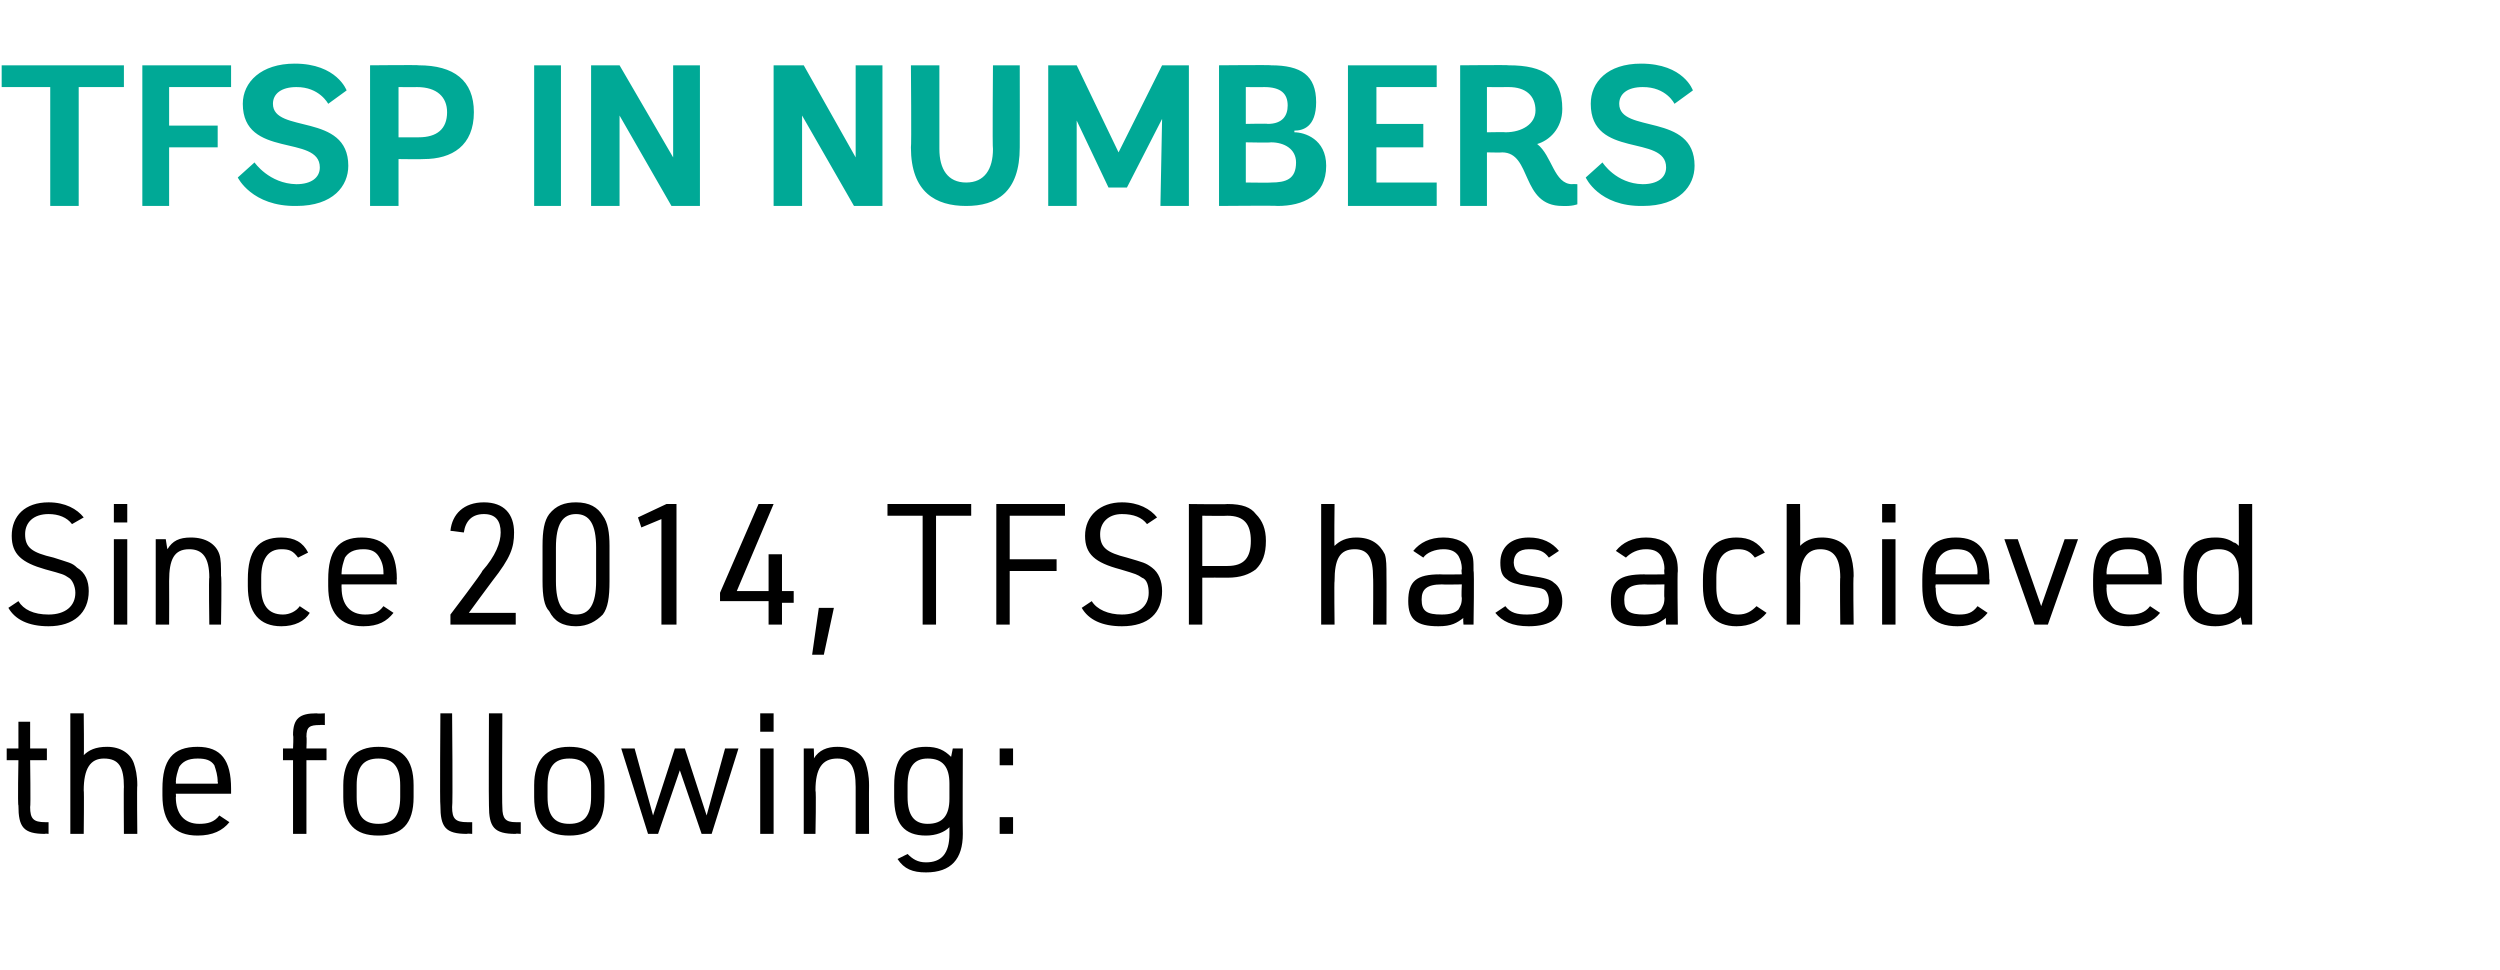
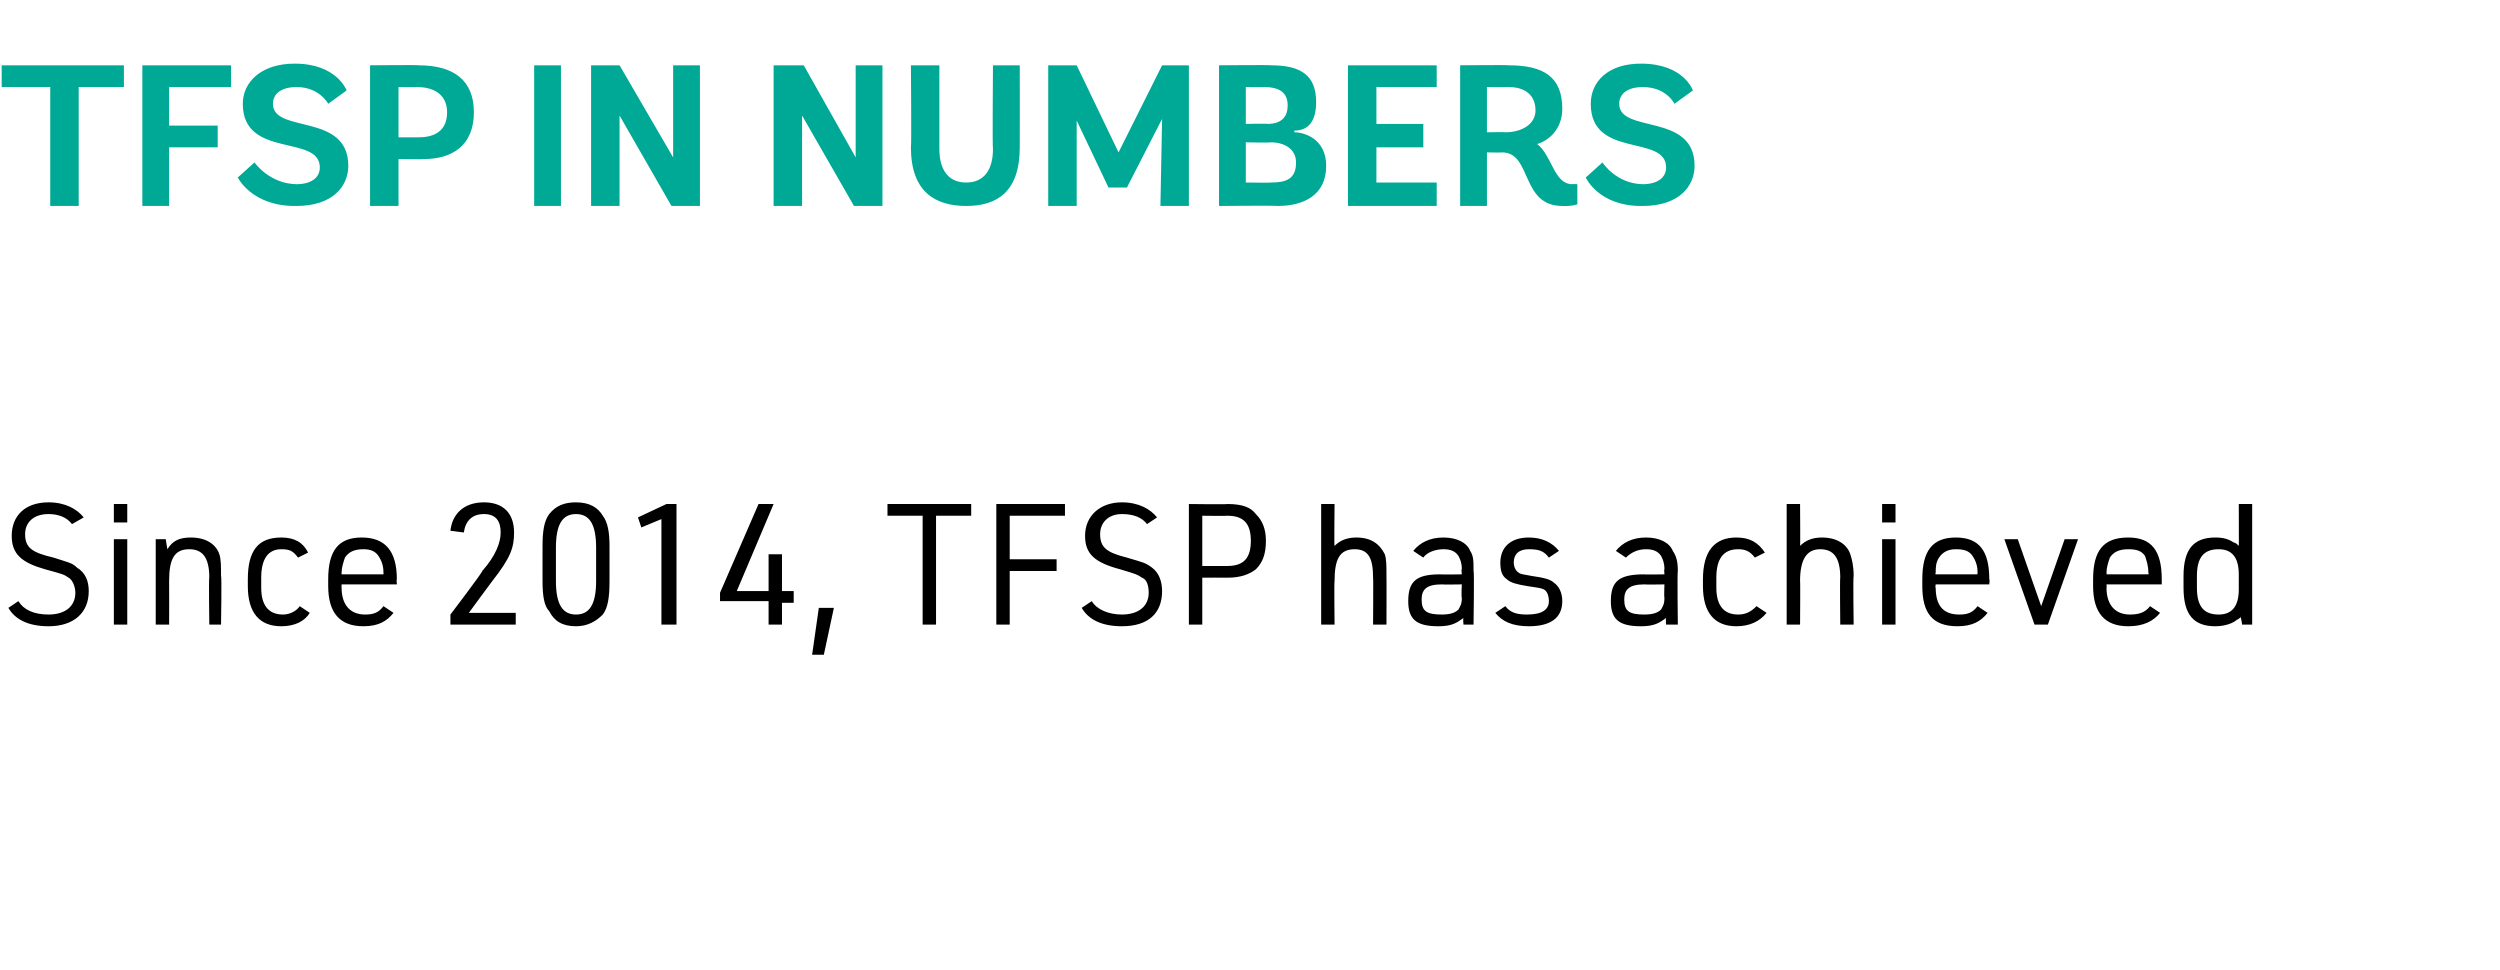
<svg xmlns="http://www.w3.org/2000/svg" version="1.1" width="149.3px" height="57.9px" viewBox="0 -3 149.3 57.9" style="top:-3px">
  <desc>TFSP in Numbers Since 2014, TFSP has achieved the following:</desc>
  <defs />
  <g id="Polygon39592">
-     <path d="M 0.4 42.4 L 0.4 41.7 L 1.1 41.7 L 1.1 40.1 L 1.8 40.1 L 1.8 41.7 L 2.8 41.7 L 2.8 42.4 L 1.8 42.4 C 1.8 42.4 1.84 45.18 1.8 45.2 C 1.8 45.9 2 46.1 2.7 46.1 C 2.69 46.1 2.9 46.1 2.9 46.1 L 2.9 46.8 C 2.9 46.8 2.68 46.77 2.7 46.8 C 1.4 46.8 1.1 46.4 1.1 45.1 C 1.05 45.1 1.1 42.4 1.1 42.4 L 0.4 42.4 Z M 4.2 39.6 L 5 39.6 C 5 39.6 5.03 42.15 5 42.1 C 5.3 41.8 5.7 41.6 6.4 41.6 C 7.2 41.6 7.8 42 8 42.6 C 8.1 42.9 8.2 43.3 8.2 43.9 C 8.17 43.89 8.2 46.8 8.2 46.8 L 7.4 46.8 C 7.4 46.8 7.38 43.96 7.4 44 C 7.4 42.8 7.1 42.3 6.2 42.3 C 5.4 42.3 5 42.9 5 44.2 C 5.03 44.18 5 46.8 5 46.8 L 4.2 46.8 L 4.2 39.6 Z M 10.5 44.6 C 10.5 45.6 11 46.2 11.9 46.2 C 12.4 46.2 12.8 46.1 13.1 45.7 C 13.1 45.7 13.7 46.1 13.7 46.1 C 13.3 46.6 12.7 46.9 11.8 46.9 C 10.4 46.9 9.7 46.1 9.7 44.5 C 9.7 44.5 9.7 44.1 9.7 44.1 C 9.7 42.4 10.3 41.6 11.8 41.6 C 13.2 41.6 13.8 42.4 13.8 44.1 C 13.8 44.06 13.8 44.4 13.8 44.4 L 10.5 44.4 C 10.5 44.4 10.52 44.63 10.5 44.6 Z M 13 43.8 C 13 43.8 13.04 43.74 13 43.7 C 13 43.3 12.9 43 12.8 42.7 C 12.6 42.4 12.3 42.3 11.8 42.3 C 11.2 42.3 10.9 42.5 10.7 42.8 C 10.6 43.1 10.5 43.4 10.5 43.7 C 10.52 43.74 10.5 43.8 10.5 43.8 L 13 43.8 Z M 16.9 42.4 L 16.9 41.7 L 17.5 41.7 C 17.5 41.7 17.54 40.94 17.5 40.9 C 17.5 39.9 17.9 39.6 18.9 39.6 C 18.95 39.63 19.4 39.6 19.4 39.6 L 19.4 40.3 C 19.4 40.3 19.12 40.28 19.1 40.3 C 18.5 40.3 18.3 40.4 18.3 41 C 18.33 41.04 18.3 41.7 18.3 41.7 L 19.5 41.7 L 19.5 42.4 L 18.3 42.4 L 18.3 46.8 L 17.5 46.8 L 17.5 42.4 L 16.9 42.4 Z M 20.5 43.9 C 20.5 42.4 21.2 41.6 22.6 41.6 C 24 41.6 24.7 42.3 24.7 43.9 C 24.7 43.9 24.7 44.6 24.7 44.6 C 24.7 46.2 24 46.9 22.6 46.9 C 21.2 46.9 20.5 46.2 20.5 44.6 C 20.5 44.6 20.5 43.9 20.5 43.9 Z M 23.9 43.9 C 23.9 42.8 23.5 42.3 22.6 42.3 C 21.7 42.3 21.3 42.8 21.3 43.9 C 21.3 43.9 21.3 44.6 21.3 44.6 C 21.3 45.7 21.7 46.2 22.6 46.2 C 23.5 46.2 23.9 45.7 23.9 44.6 C 23.9 44.6 23.9 43.9 23.9 43.9 Z M 27 39.6 C 27 39.6 27.05 45.17 27 45.2 C 27 45.9 27.2 46.1 27.9 46.1 C 27.9 46.1 28.2 46.1 28.2 46.1 L 28.2 46.8 C 28.2 46.8 27.87 46.77 27.9 46.8 C 26.6 46.8 26.3 46.4 26.3 45.1 C 26.26 45.1 26.3 39.6 26.3 39.6 L 27 39.6 Z M 30 39.6 C 30 39.6 29.97 45.17 30 45.2 C 30 45.9 30.2 46.1 30.8 46.1 C 30.82 46.1 31.1 46.1 31.1 46.1 L 31.1 46.8 C 31.1 46.8 30.79 46.77 30.8 46.8 C 29.5 46.8 29.2 46.4 29.2 45.1 C 29.18 45.1 29.2 39.6 29.2 39.6 L 30 39.6 Z M 31.9 43.9 C 31.9 42.4 32.6 41.6 34 41.6 C 35.4 41.6 36.1 42.3 36.1 43.9 C 36.1 43.9 36.1 44.6 36.1 44.6 C 36.1 46.2 35.4 46.9 34 46.9 C 32.6 46.9 31.9 46.2 31.9 44.6 C 31.9 44.6 31.9 43.9 31.9 43.9 Z M 35.3 43.9 C 35.3 42.8 34.9 42.3 34 42.3 C 33.1 42.3 32.7 42.8 32.7 43.9 C 32.7 43.9 32.7 44.6 32.7 44.6 C 32.7 45.7 33.1 46.2 34 46.2 C 34.9 46.2 35.3 45.7 35.3 44.6 C 35.3 44.6 35.3 43.9 35.3 43.9 Z M 37.1 41.7 L 37.9 41.7 L 39 45.7 L 40.3 41.7 L 40.9 41.7 L 42.2 45.7 L 43.3 41.7 L 44.1 41.7 L 42.5 46.8 L 41.9 46.8 L 40.6 43 L 39.3 46.8 L 38.7 46.8 L 37.1 41.7 Z M 45.4 39.6 L 46.2 39.6 L 46.2 40.7 L 45.4 40.7 L 45.4 39.6 Z M 45.4 41.7 L 46.2 41.7 L 46.2 46.8 L 45.4 46.8 L 45.4 41.7 Z M 48 41.7 L 48.6 41.7 C 48.6 41.7 48.63 42.31 48.6 42.3 C 48.9 41.8 49.4 41.6 50 41.6 C 50.9 41.6 51.5 42 51.7 42.6 C 51.8 42.9 51.9 43.3 51.9 43.9 C 51.89 43.89 51.9 46.8 51.9 46.8 L 51.1 46.8 C 51.1 46.8 51.1 43.96 51.1 44 C 51.1 42.8 50.8 42.3 50 42.3 C 49.1 42.3 48.7 42.9 48.7 44.2 C 48.75 44.22 48.7 46.8 48.7 46.8 L 48 46.8 L 48 41.7 Z M 56.7 46.4 C 56.4 46.7 55.9 46.9 55.3 46.9 C 54 46.9 53.4 46.2 53.4 44.6 C 53.4 44.6 53.4 43.9 53.4 43.9 C 53.4 42.3 54 41.6 55.3 41.6 C 56 41.6 56.4 41.8 56.8 42.2 C 56.8 42.2 56.9 41.7 56.9 41.7 L 57.5 41.7 C 57.5 41.7 57.48 46.77 57.5 46.8 C 57.5 48.3 56.8 49.1 55.3 49.1 C 54.5 49.1 54 48.9 53.6 48.3 C 53.6 48.3 54.2 48 54.2 48 C 54.5 48.3 54.8 48.5 55.3 48.5 C 56.2 48.5 56.7 48 56.7 46.8 C 56.7 46.8 56.7 46.4 56.7 46.4 Z M 54.2 44.6 C 54.2 45.7 54.6 46.2 55.4 46.2 C 56.3 46.2 56.7 45.7 56.7 44.7 C 56.7 44.7 56.7 43.8 56.7 43.8 C 56.7 42.8 56.3 42.3 55.4 42.3 C 54.6 42.3 54.2 42.8 54.2 43.9 C 54.2 43.9 54.2 44.6 54.2 44.6 Z M 59.7 45.8 L 60.5 45.8 L 60.5 46.8 L 59.7 46.8 L 59.7 45.8 Z M 59.7 41.7 L 60.5 41.7 L 60.5 42.7 L 59.7 42.7 L 59.7 41.7 Z " stroke="none" fill="#000" />
-   </g>
+     </g>
  <g id="Polygon39591">
    <path d="M 1.1 32.9 C 1.4 33.4 2 33.7 2.9 33.7 C 3.9 33.7 4.5 33.2 4.5 32.4 C 4.5 32 4.3 31.6 4.1 31.5 C 3.8 31.3 3.8 31.3 2.7 31 C 1.3 30.6 0.7 30.1 0.7 29 C 0.7 27.8 1.5 27 2.9 27 C 3.9 27 4.6 27.4 5 27.9 C 5 27.9 4.3 28.3 4.3 28.3 C 4 27.9 3.5 27.7 2.9 27.7 C 2 27.7 1.5 28.2 1.5 28.9 C 1.5 29.7 1.9 30 3.2 30.3 C 4.1 30.6 4.3 30.6 4.6 30.9 C 5.1 31.2 5.3 31.7 5.3 32.3 C 5.3 33.6 4.4 34.4 2.9 34.4 C 1.7 34.4 0.9 34 0.5 33.3 C 0.5 33.3 1.1 32.9 1.1 32.9 Z M 6.8 27.1 L 7.6 27.1 L 7.6 28.2 L 6.8 28.2 L 6.8 27.1 Z M 6.8 29.2 L 7.6 29.2 L 7.6 34.3 L 6.8 34.3 L 6.8 29.2 Z M 9.3 29.2 L 9.9 29.2 C 9.9 29.2 9.99 29.81 10 29.8 C 10.3 29.3 10.7 29.1 11.4 29.1 C 12.3 29.1 12.9 29.5 13.1 30.1 C 13.2 30.4 13.2 30.8 13.2 31.4 C 13.25 31.39 13.2 34.3 13.2 34.3 L 12.5 34.3 C 12.5 34.3 12.46 31.46 12.5 31.5 C 12.5 30.3 12.1 29.8 11.3 29.8 C 10.4 29.8 10.1 30.4 10.1 31.7 C 10.11 31.72 10.1 34.3 10.1 34.3 L 9.3 34.3 L 9.3 29.2 Z M 18.5 33.6 C 18.2 34.1 17.6 34.4 16.8 34.4 C 15.5 34.4 14.8 33.6 14.8 32 C 14.8 32 14.8 31.6 14.8 31.6 C 14.8 29.9 15.4 29.1 16.8 29.1 C 17.6 29.1 18.1 29.4 18.4 30 C 18.4 30 17.8 30.3 17.8 30.3 C 17.5 29.9 17.3 29.8 16.8 29.8 C 16 29.8 15.6 30.4 15.6 31.5 C 15.6 31.5 15.6 32.1 15.6 32.1 C 15.6 33.1 16 33.7 16.9 33.7 C 17.3 33.7 17.7 33.5 17.9 33.2 C 17.9 33.2 18.5 33.6 18.5 33.6 Z M 20.4 32.1 C 20.4 33.1 20.9 33.7 21.8 33.7 C 22.3 33.7 22.6 33.6 22.9 33.2 C 22.9 33.2 23.5 33.6 23.5 33.6 C 23.1 34.1 22.6 34.4 21.7 34.4 C 20.3 34.4 19.6 33.6 19.6 32 C 19.6 32 19.6 31.6 19.6 31.6 C 19.6 29.9 20.2 29.1 21.6 29.1 C 23 29.1 23.7 29.9 23.7 31.6 C 23.67 31.56 23.7 31.9 23.7 31.9 L 20.4 31.9 C 20.4 31.9 20.39 32.13 20.4 32.1 Z M 22.9 31.3 C 22.9 31.3 22.91 31.24 22.9 31.2 C 22.9 30.8 22.8 30.5 22.6 30.2 C 22.4 29.9 22.1 29.8 21.7 29.8 C 21.1 29.8 20.8 30 20.6 30.3 C 20.5 30.6 20.4 30.9 20.4 31.2 C 20.39 31.24 20.4 31.3 20.4 31.3 L 22.9 31.3 Z M 26.9 33.7 C 26.9 33.7 28.84 31.15 28.8 31.1 C 29.6 30.2 29.9 29.4 29.9 28.8 C 29.9 28.1 29.6 27.7 28.9 27.7 C 28.2 27.7 27.8 28.1 27.7 28.8 C 27.7 28.8 26.9 28.7 26.9 28.7 C 27 27.7 27.7 27 28.9 27 C 30.1 27 30.7 27.7 30.7 28.8 C 30.7 29.7 30.5 30.3 29.4 31.7 C 29.39 31.7 28 33.6 28 33.6 L 30.8 33.6 L 30.8 34.3 L 26.9 34.3 L 26.9 33.7 Z M 32.4 29.6 C 32.4 28.7 32.5 28.1 32.8 27.7 C 33.2 27.2 33.7 27 34.4 27 C 35.2 27 35.7 27.3 36 27.8 C 36.3 28.2 36.4 28.8 36.4 29.6 C 36.4 29.6 36.4 31.7 36.4 31.7 C 36.4 32.7 36.3 33.3 36 33.7 C 35.6 34.1 35.1 34.4 34.4 34.4 C 33.6 34.4 33.1 34.1 32.8 33.5 C 32.5 33.2 32.4 32.6 32.4 31.7 C 32.4 31.7 32.4 29.6 32.4 29.6 Z M 35.6 29.7 C 35.6 28.3 35.2 27.7 34.4 27.7 C 33.6 27.7 33.2 28.3 33.2 29.7 C 33.2 29.7 33.2 31.7 33.2 31.7 C 33.2 33.1 33.6 33.7 34.4 33.7 C 35.2 33.7 35.6 33.1 35.6 31.7 C 35.6 31.7 35.6 29.7 35.6 29.7 Z M 39.5 28 L 38.3 28.5 L 38.1 27.9 L 39.8 27.1 L 40.4 27.1 L 40.4 34.3 L 39.5 34.3 L 39.5 28 Z M 45.9 32.9 L 43 32.9 L 43 32.4 L 45.3 27.1 L 46.2 27.1 L 44 32.3 L 45.9 32.3 L 45.9 30.1 L 46.7 30.1 L 46.7 32.3 L 47.4 32.3 L 47.4 33 L 46.7 33 L 46.7 34.3 L 45.9 34.3 L 45.9 32.9 Z M 48.9 33.3 L 49.8 33.3 L 49.2 36.1 L 48.5 36.1 L 48.9 33.3 Z M 55.1 27.8 L 53 27.8 L 53 27.1 L 58 27.1 L 58 27.8 L 55.9 27.8 L 55.9 34.3 L 55.1 34.3 L 55.1 27.8 Z M 59.5 27.1 L 63.6 27.1 L 63.6 27.8 L 60.3 27.8 L 60.3 30.4 L 63.1 30.4 L 63.1 31.1 L 60.3 31.1 L 60.3 34.3 L 59.5 34.3 L 59.5 27.1 Z M 65.2 32.9 C 65.5 33.4 66.2 33.7 67 33.7 C 68 33.7 68.6 33.2 68.6 32.4 C 68.6 32 68.5 31.6 68.2 31.5 C 67.9 31.3 67.9 31.3 66.9 31 C 65.4 30.6 64.8 30.1 64.8 29 C 64.8 27.8 65.7 27 67 27 C 68 27 68.7 27.4 69.1 27.9 C 69.1 27.9 68.5 28.3 68.5 28.3 C 68.2 27.9 67.7 27.7 67 27.7 C 66.2 27.7 65.7 28.2 65.7 28.9 C 65.7 29.7 66.1 30 67.3 30.3 C 68.3 30.6 68.4 30.6 68.8 30.9 C 69.2 31.2 69.4 31.7 69.4 32.3 C 69.4 33.6 68.6 34.4 67 34.4 C 65.8 34.4 65 34 64.6 33.3 C 64.6 33.3 65.2 32.9 65.2 32.9 Z M 71.8 34.3 L 71 34.3 L 71 27.1 C 71 27.1 73.28 27.13 73.3 27.1 C 74.2 27.1 74.7 27.3 75 27.7 C 75.4 28.1 75.6 28.6 75.6 29.3 C 75.6 30.1 75.4 30.6 75 31 C 74.6 31.3 74.1 31.5 73.3 31.5 C 73.28 31.49 71.8 31.5 71.8 31.5 L 71.8 34.3 Z M 73.3 30.8 C 74.3 30.8 74.7 30.3 74.7 29.3 C 74.7 28.3 74.3 27.8 73.3 27.8 C 73.28 27.82 71.8 27.8 71.8 27.8 L 71.8 30.8 C 71.8 30.8 73.28 30.8 73.3 30.8 Z M 78.9 27.1 L 79.7 27.1 C 79.7 27.1 79.67 29.65 79.7 29.6 C 80 29.3 80.4 29.1 81 29.1 C 81.9 29.1 82.4 29.5 82.7 30.1 C 82.8 30.4 82.8 30.8 82.8 31.4 C 82.81 31.39 82.8 34.3 82.8 34.3 L 82 34.3 C 82 34.3 82.02 31.46 82 31.5 C 82 30.3 81.7 29.8 80.9 29.8 C 80 29.8 79.7 30.4 79.7 31.7 C 79.67 31.68 79.7 34.3 79.7 34.3 L 78.9 34.3 L 78.9 27.1 Z M 87.3 31 C 87.3 30.6 87.2 30.4 87.1 30.2 C 86.9 29.9 86.6 29.8 86.2 29.8 C 85.7 29.8 85.2 30 85 30.3 C 85 30.3 84.4 29.9 84.4 29.9 C 84.8 29.4 85.4 29.1 86.2 29.1 C 87 29.1 87.6 29.4 87.8 29.9 C 88 30.2 88 30.5 88 31.1 C 88.05 31.09 88 34.3 88 34.3 L 87.4 34.3 C 87.4 34.3 87.36 33.91 87.4 33.9 C 87 34.2 86.7 34.4 85.9 34.4 C 84.6 34.4 84.1 34 84.1 32.9 C 84.1 31.7 84.6 31.3 86 31.3 C 86.05 31.32 87.3 31.3 87.3 31.3 C 87.3 31.3 87.26 30.97 87.3 31 Z M 86.1 31.9 C 85.2 31.9 84.9 32.2 84.9 32.8 C 84.9 33.5 85.2 33.7 86.1 33.7 C 86.6 33.7 86.9 33.6 87.1 33.4 C 87.2 33.2 87.3 33.1 87.3 32.7 C 87.26 32.7 87.3 31.9 87.3 31.9 C 87.3 31.9 86.13 31.92 86.1 31.9 Z M 89.9 33.2 C 90.2 33.6 90.6 33.7 91.2 33.7 C 92.1 33.7 92.5 33.4 92.5 32.9 C 92.5 32.6 92.4 32.3 92.2 32.2 C 92 32.1 91.8 32.1 91.2 32 C 90.6 31.9 90.2 31.8 90 31.6 C 89.7 31.4 89.6 31.1 89.6 30.6 C 89.6 29.7 90.2 29.1 91.3 29.1 C 92.1 29.1 92.7 29.4 93.1 29.9 C 93.1 29.9 92.5 30.3 92.5 30.3 C 92.2 29.9 91.9 29.8 91.3 29.8 C 90.7 29.8 90.4 30.1 90.4 30.6 C 90.4 30.8 90.5 31.1 90.7 31.2 C 90.8 31.3 91 31.3 91.5 31.4 C 92.2 31.5 92.6 31.6 92.8 31.8 C 93.1 32 93.3 32.4 93.3 32.9 C 93.3 33.9 92.6 34.4 91.3 34.4 C 90.3 34.4 89.7 34.1 89.3 33.6 C 89.3 33.6 89.9 33.2 89.9 33.2 Z M 99.4 31 C 99.4 30.6 99.3 30.4 99.2 30.2 C 99 29.9 98.7 29.8 98.3 29.8 C 97.8 29.8 97.4 30 97.1 30.3 C 97.1 30.3 96.5 29.9 96.5 29.9 C 96.9 29.4 97.5 29.1 98.3 29.1 C 99.1 29.1 99.7 29.4 99.9 29.9 C 100.1 30.2 100.2 30.5 100.2 31.1 C 100.16 31.09 100.2 34.3 100.2 34.3 L 99.5 34.3 C 99.5 34.3 99.47 33.91 99.5 33.9 C 99.1 34.2 98.8 34.4 98 34.4 C 96.7 34.4 96.2 34 96.2 32.9 C 96.2 31.7 96.7 31.3 98.2 31.3 C 98.16 31.32 99.4 31.3 99.4 31.3 C 99.4 31.3 99.37 30.97 99.4 31 Z M 98.2 31.9 C 97.3 31.9 97 32.2 97 32.8 C 97 33.5 97.3 33.7 98.2 33.7 C 98.7 33.7 99 33.6 99.2 33.4 C 99.3 33.2 99.4 33.1 99.4 32.7 C 99.37 32.7 99.4 31.9 99.4 31.9 C 99.4 31.9 98.24 31.92 98.2 31.9 Z M 105.5 33.6 C 105.1 34.1 104.5 34.4 103.7 34.4 C 102.4 34.4 101.7 33.6 101.7 32 C 101.7 32 101.7 31.6 101.7 31.6 C 101.7 29.9 102.4 29.1 103.7 29.1 C 104.5 29.1 105 29.4 105.4 30 C 105.4 30 104.8 30.3 104.8 30.3 C 104.5 29.9 104.2 29.8 103.8 29.8 C 102.9 29.8 102.5 30.4 102.5 31.5 C 102.5 31.5 102.5 32.1 102.5 32.1 C 102.5 33.1 102.9 33.7 103.8 33.7 C 104.3 33.7 104.6 33.5 104.9 33.2 C 104.9 33.2 105.5 33.6 105.5 33.6 Z M 106.7 27.1 L 107.5 27.1 C 107.5 27.1 107.52 29.65 107.5 29.6 C 107.8 29.3 108.2 29.1 108.8 29.1 C 109.7 29.1 110.3 29.5 110.5 30.1 C 110.6 30.4 110.7 30.8 110.7 31.4 C 110.66 31.39 110.7 34.3 110.7 34.3 L 109.9 34.3 C 109.9 34.3 109.87 31.46 109.9 31.5 C 109.9 30.3 109.5 29.8 108.7 29.8 C 107.9 29.8 107.5 30.4 107.5 31.7 C 107.52 31.68 107.5 34.3 107.5 34.3 L 106.7 34.3 L 106.7 27.1 Z M 112.4 27.1 L 113.2 27.1 L 113.2 28.2 L 112.4 28.2 L 112.4 27.1 Z M 112.4 29.2 L 113.2 29.2 L 113.2 34.3 L 112.4 34.3 L 112.4 29.2 Z M 115.6 32.1 C 115.6 33.1 116 33.7 117 33.7 C 117.5 33.7 117.8 33.6 118.1 33.2 C 118.1 33.2 118.7 33.6 118.7 33.6 C 118.3 34.1 117.8 34.4 116.9 34.4 C 115.4 34.4 114.8 33.6 114.8 32 C 114.8 32 114.8 31.6 114.8 31.6 C 114.8 29.9 115.4 29.1 116.8 29.1 C 118.2 29.1 118.8 29.9 118.8 31.6 C 118.84 31.56 118.8 31.9 118.8 31.9 L 115.6 31.9 C 115.6 31.9 115.56 32.13 115.6 32.1 Z M 118.1 31.3 C 118.1 31.3 118.08 31.24 118.1 31.2 C 118.1 30.8 118 30.5 117.8 30.2 C 117.6 29.9 117.3 29.8 116.8 29.8 C 116.3 29.8 116 30 115.8 30.3 C 115.6 30.6 115.6 30.9 115.6 31.2 C 115.56 31.24 115.6 31.3 115.6 31.3 L 118.1 31.3 Z M 119.7 29.2 L 120.5 29.2 L 121.9 33.2 L 123.3 29.2 L 124.1 29.2 L 122.3 34.3 L 121.5 34.3 L 119.7 29.2 Z M 125.8 32.1 C 125.8 33.1 126.3 33.7 127.2 33.7 C 127.7 33.7 128.1 33.6 128.4 33.2 C 128.4 33.2 129 33.6 129 33.6 C 128.6 34.1 128 34.4 127.1 34.4 C 125.7 34.4 125 33.6 125 32 C 125 32 125 31.6 125 31.6 C 125 29.9 125.6 29.1 127.1 29.1 C 128.5 29.1 129.1 29.9 129.1 31.6 C 129.1 31.56 129.1 31.9 129.1 31.9 L 125.8 31.9 C 125.8 31.9 125.82 32.13 125.8 32.1 Z M 128.3 31.3 C 128.3 31.3 128.34 31.24 128.3 31.2 C 128.3 30.8 128.2 30.5 128.1 30.2 C 127.9 29.9 127.6 29.8 127.1 29.8 C 126.5 29.8 126.2 30 126 30.3 C 125.9 30.6 125.8 30.9 125.8 31.2 C 125.82 31.24 125.8 31.3 125.8 31.3 L 128.3 31.3 Z M 133.8 33.8 C 133.8 33.9 133.8 33.9 133.8 33.9 C 133.7 33.9 133.7 34 133.6 34 C 133.4 34.2 132.9 34.4 132.3 34.4 C 131 34.4 130.4 33.7 130.4 32.1 C 130.4 32.1 130.4 31.4 130.4 31.4 C 130.4 29.8 131 29.1 132.3 29.1 C 132.8 29.1 133.1 29.2 133.4 29.4 C 133.5 29.4 133.6 29.5 133.7 29.6 C 133.71 29.63 133.7 27.1 133.7 27.1 L 134.5 27.1 L 134.5 34.3 L 133.9 34.3 C 133.9 34.3 133.83 33.84 133.8 33.8 Z M 131.2 32.1 C 131.2 33.2 131.6 33.7 132.5 33.7 C 133.3 33.7 133.7 33.2 133.7 32.2 C 133.7 32.2 133.7 31.3 133.7 31.3 C 133.7 30.3 133.3 29.8 132.5 29.8 C 131.6 29.8 131.2 30.3 131.2 31.4 C 131.2 31.4 131.2 32.1 131.2 32.1 Z " stroke="none" fill="#000" />
  </g>
  <g id="Polygon39590">
    <path d="M 3 9.3 L 3 2.2 L 0.1 2.2 L 0.1 0.9 L 7.4 0.9 L 7.4 2.2 L 4.7 2.2 L 4.7 9.3 L 3 9.3 Z M 8.5 9.3 L 8.5 0.9 L 13.8 0.9 L 13.8 2.2 L 10.1 2.2 L 10.1 4.5 L 13 4.5 L 13 5.8 L 10.1 5.8 L 10.1 9.3 L 8.5 9.3 Z M 19.6 3.2 C 19.6 3.2 19.08 2.19 17.7 2.2 C 16.8 2.2 16.3 2.6 16.3 3.2 C 16.3 5 20.8 3.7 20.8 6.9 C 20.8 8.1 19.9 9.3 17.7 9.3 C 15.04 9.34 14.2 7.6 14.2 7.6 L 15.2 6.7 C 15.2 6.7 16.07 7.97 17.7 8 C 18.6 8 19.1 7.6 19.1 7 C 19.1 5 14.5 6.5 14.5 3.2 C 14.5 1.9 15.6 0.8 17.6 0.8 C 20.12 0.8 20.7 2.4 20.7 2.4 L 19.6 3.2 Z M 22.1 9.3 L 22.1 0.9 C 22.1 0.9 25.04 0.87 25 0.9 C 27.1 0.9 28.3 1.8 28.3 3.7 C 28.3 5.7 27 6.5 25.3 6.5 C 25.26 6.52 23.8 6.5 23.8 6.5 L 23.8 9.3 L 22.1 9.3 Z M 25 5.2 C 26.1 5.2 26.7 4.7 26.7 3.7 C 26.7 2.8 26.1 2.2 24.9 2.2 C 24.91 2.21 23.8 2.2 23.8 2.2 L 23.8 5.2 C 23.8 5.2 24.97 5.2 25 5.2 Z M 31.9 9.3 L 31.9 0.9 L 33.5 0.9 L 33.5 9.3 L 31.9 9.3 Z M 40.1 9.3 L 37 3.9 L 37 9.3 L 35.3 9.3 L 35.3 0.9 L 37 0.9 L 40.2 6.4 L 40.2 0.9 L 41.8 0.9 L 41.8 9.3 L 40.1 9.3 Z M 51 9.3 L 47.9 3.9 L 47.9 9.3 L 46.2 9.3 L 46.2 0.9 L 48 0.9 L 51.1 6.4 L 51.1 0.9 L 52.7 0.9 L 52.7 9.3 L 51 9.3 Z M 59.3 0.9 L 60.9 0.9 C 60.9 0.9 60.91 5.8 60.9 5.8 C 60.9 8.5 59.5 9.3 57.7 9.3 C 55.9 9.3 54.4 8.5 54.4 5.8 C 54.44 5.8 54.4 0.9 54.4 0.9 L 56.1 0.9 C 56.1 0.9 56.1 5.92 56.1 5.9 C 56.1 7.1 56.6 7.9 57.7 7.9 C 58.8 7.9 59.3 7.1 59.3 5.9 C 59.26 5.92 59.3 0.9 59.3 0.9 Z M 64.3 4.2 L 64.3 9.3 L 62.6 9.3 L 62.6 0.9 L 64.3 0.9 L 66.8 6.1 L 69.4 0.9 L 71 0.9 L 71 9.3 L 69.3 9.3 L 69.4 4.1 L 67.3 8.2 L 66.2 8.2 L 64.3 4.2 Z M 72.8 9.3 L 72.8 0.9 C 72.8 0.9 75.94 0.87 75.9 0.9 C 77.7 0.9 78.6 1.5 78.6 3.1 C 78.6 4.6 77.8 4.8 77.3 4.8 C 77.3 4.8 77.3 4.9 77.3 4.9 C 77.9 4.9 79.2 5.3 79.2 6.9 C 79.2 8.7 77.8 9.3 76.3 9.3 C 76.28 9.27 72.8 9.3 72.8 9.3 Z M 75.9 7.9 C 76.8 7.9 77.4 7.7 77.4 6.7 C 77.4 5.9 76.7 5.5 75.9 5.5 C 75.89 5.53 74.4 5.5 74.4 5.5 L 74.4 7.9 C 74.4 7.9 75.92 7.92 75.9 7.9 Z M 75.7 4.4 C 76.6 4.4 76.9 3.9 76.9 3.3 C 76.9 2.6 76.5 2.2 75.5 2.2 C 75.51 2.21 74.4 2.2 74.4 2.2 L 74.4 4.4 C 74.4 4.4 75.74 4.37 75.7 4.4 Z M 80.5 9.3 L 80.5 0.9 L 85.8 0.9 L 85.8 2.2 L 82.2 2.2 L 82.2 4.4 L 85 4.4 L 85 5.8 L 82.2 5.8 L 82.2 7.9 L 85.8 7.9 L 85.8 9.3 L 80.5 9.3 Z M 94.2 9.2 C 94.2 9.2 93.9 9.33 93.3 9.3 C 90.8 9.3 91.5 6.1 89.7 6.1 C 89.72 6.12 88.8 6.1 88.8 6.1 L 88.8 9.3 L 87.2 9.3 L 87.2 0.9 C 87.2 0.9 90.13 0.87 90.1 0.9 C 92.2 0.9 93.3 1.6 93.3 3.5 C 93.3 4.7 92.5 5.4 91.8 5.6 C 92.7 6.3 92.8 8 93.9 8 C 93.86 7.98 94.2 8 94.2 8 L 94.2 9.2 Z M 89.9 4.9 C 90.9 4.9 91.7 4.4 91.7 3.6 C 91.7 2.7 91.1 2.2 90.1 2.2 C 90.07 2.21 88.8 2.2 88.8 2.2 L 88.8 4.9 C 88.8 4.9 89.94 4.88 89.9 4.9 Z M 100 3.2 C 100 3.2 99.52 2.19 98.1 2.2 C 97.2 2.2 96.7 2.6 96.7 3.2 C 96.7 5 101.2 3.7 101.2 6.9 C 101.2 8.1 100.3 9.3 98.1 9.3 C 95.47 9.34 94.7 7.6 94.7 7.6 L 95.7 6.7 C 95.7 6.7 96.5 7.97 98.1 8 C 99 8 99.5 7.6 99.5 7 C 99.5 5 95 6.5 95 3.2 C 95 1.9 96 0.8 98 0.8 C 100.56 0.8 101.1 2.4 101.1 2.4 L 100 3.2 Z " stroke="none" fill="#00a996" />
  </g>
</svg>